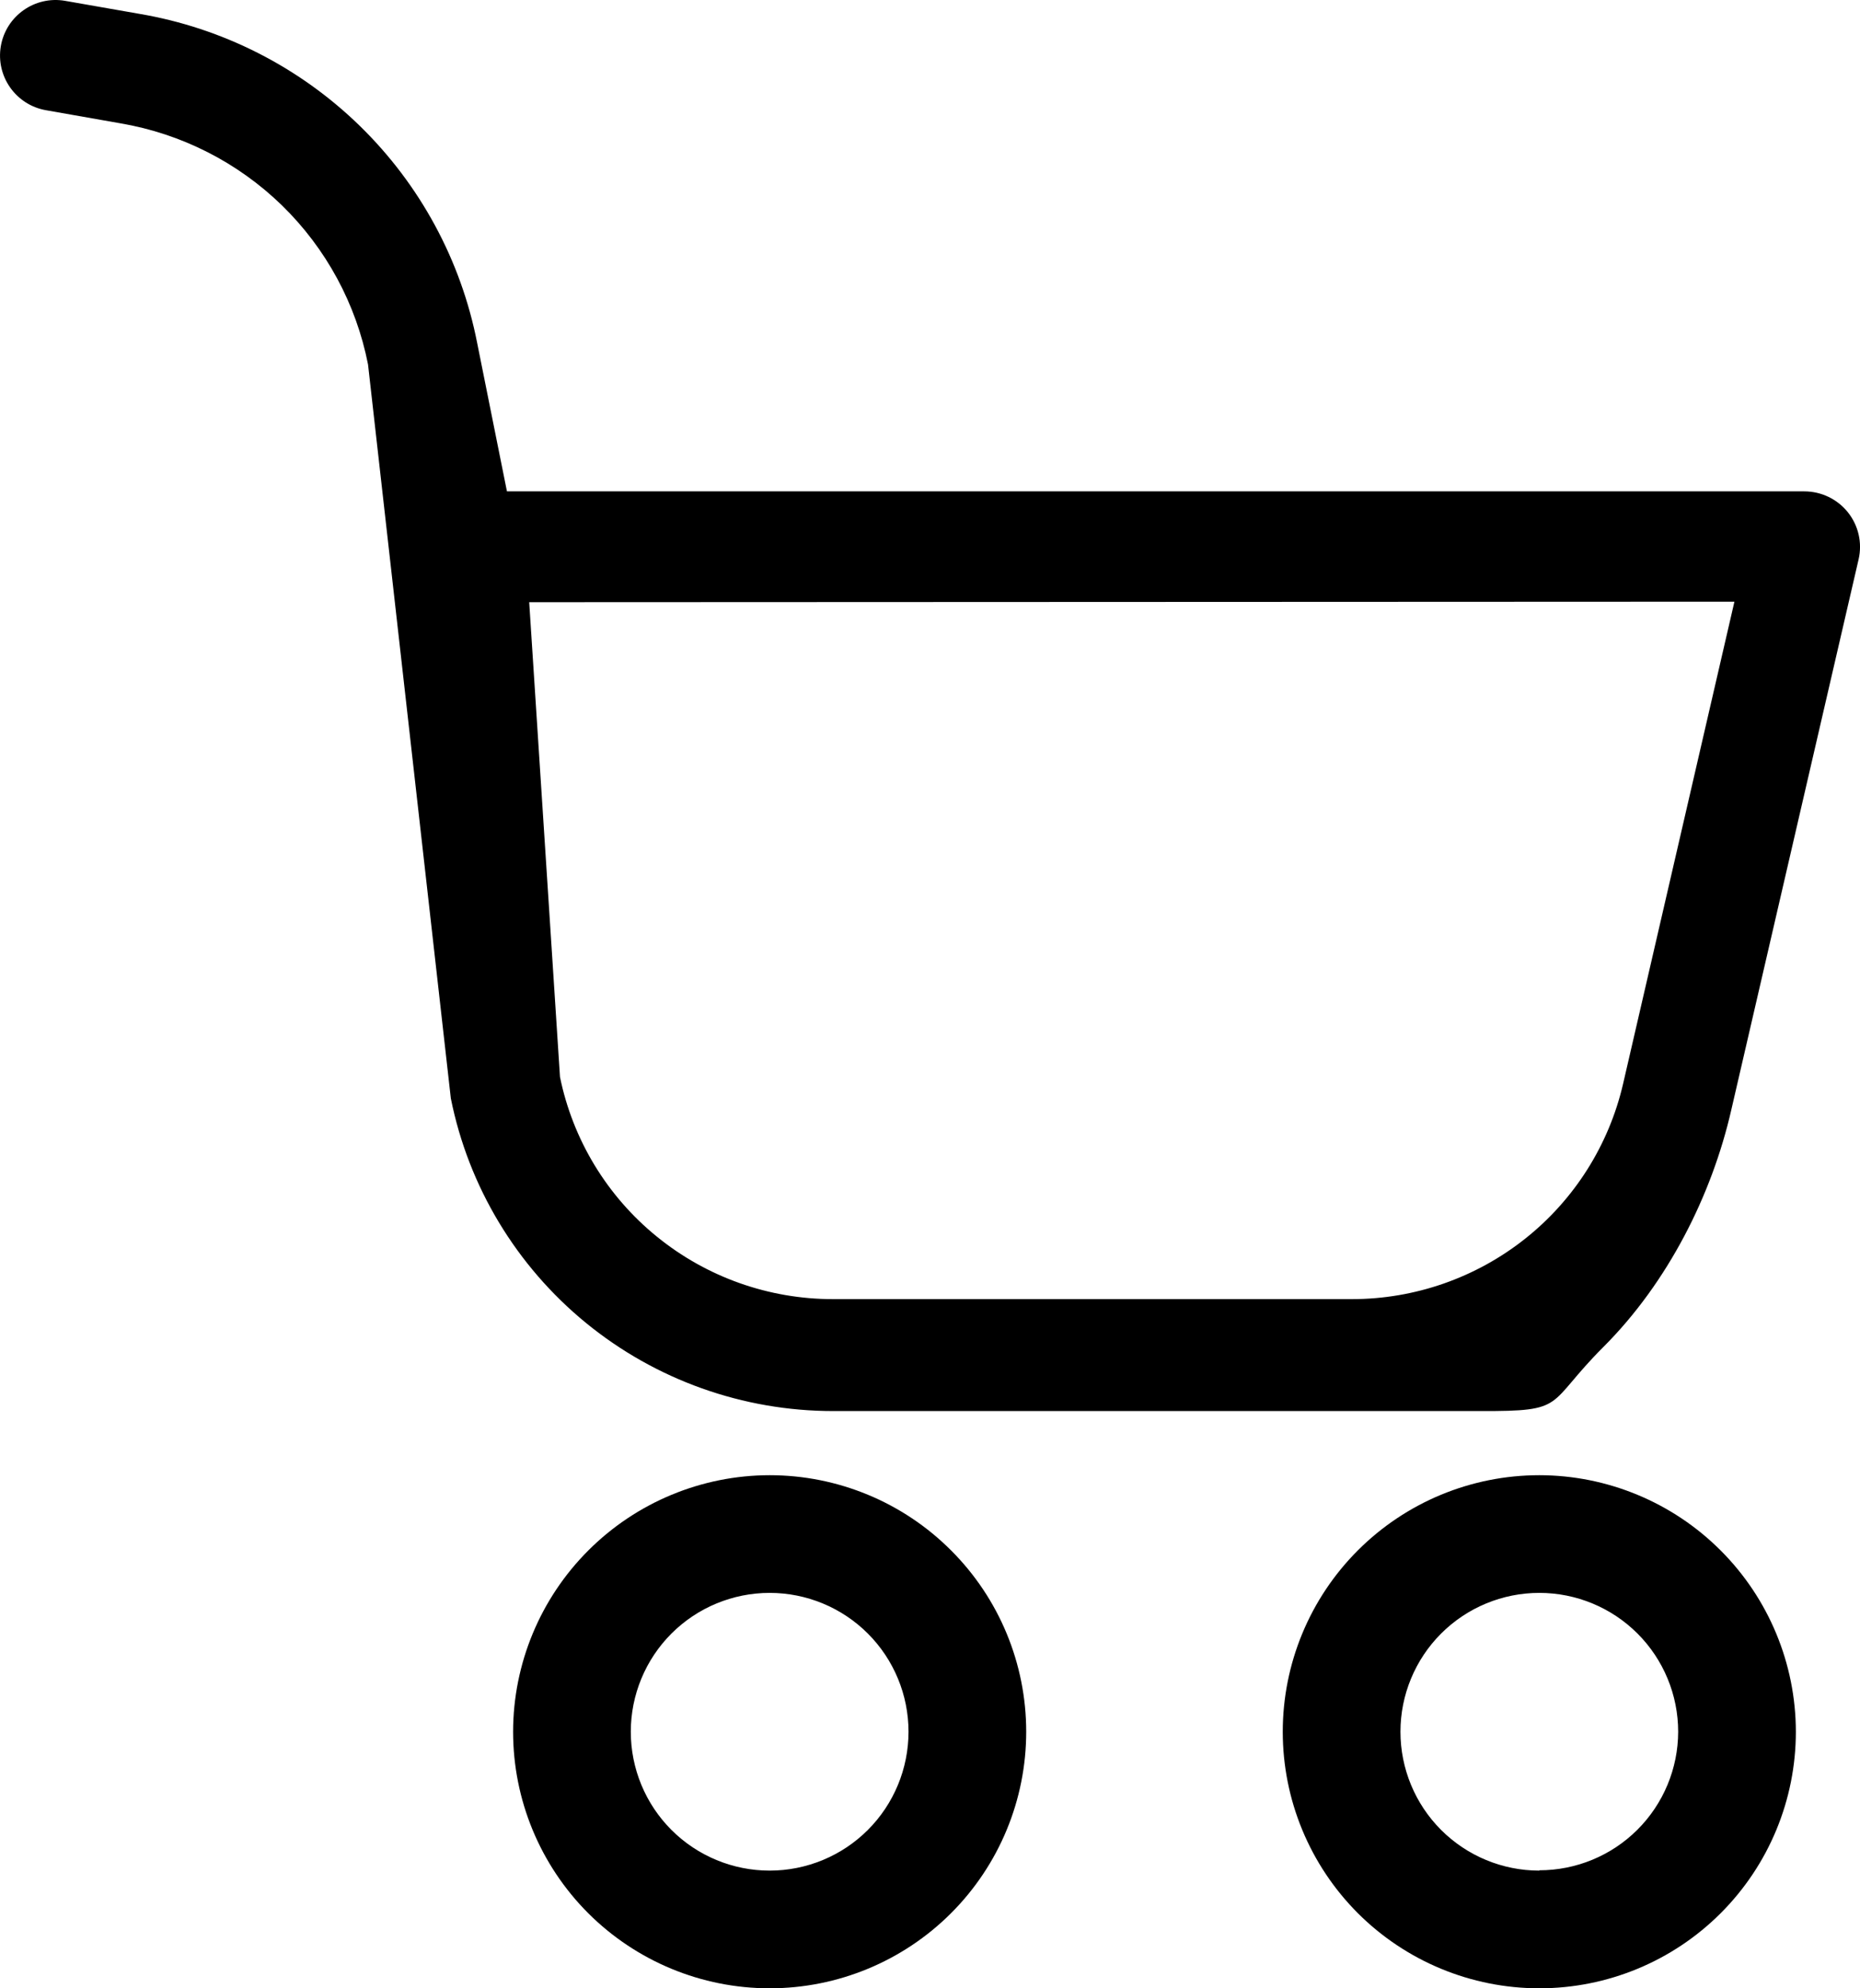
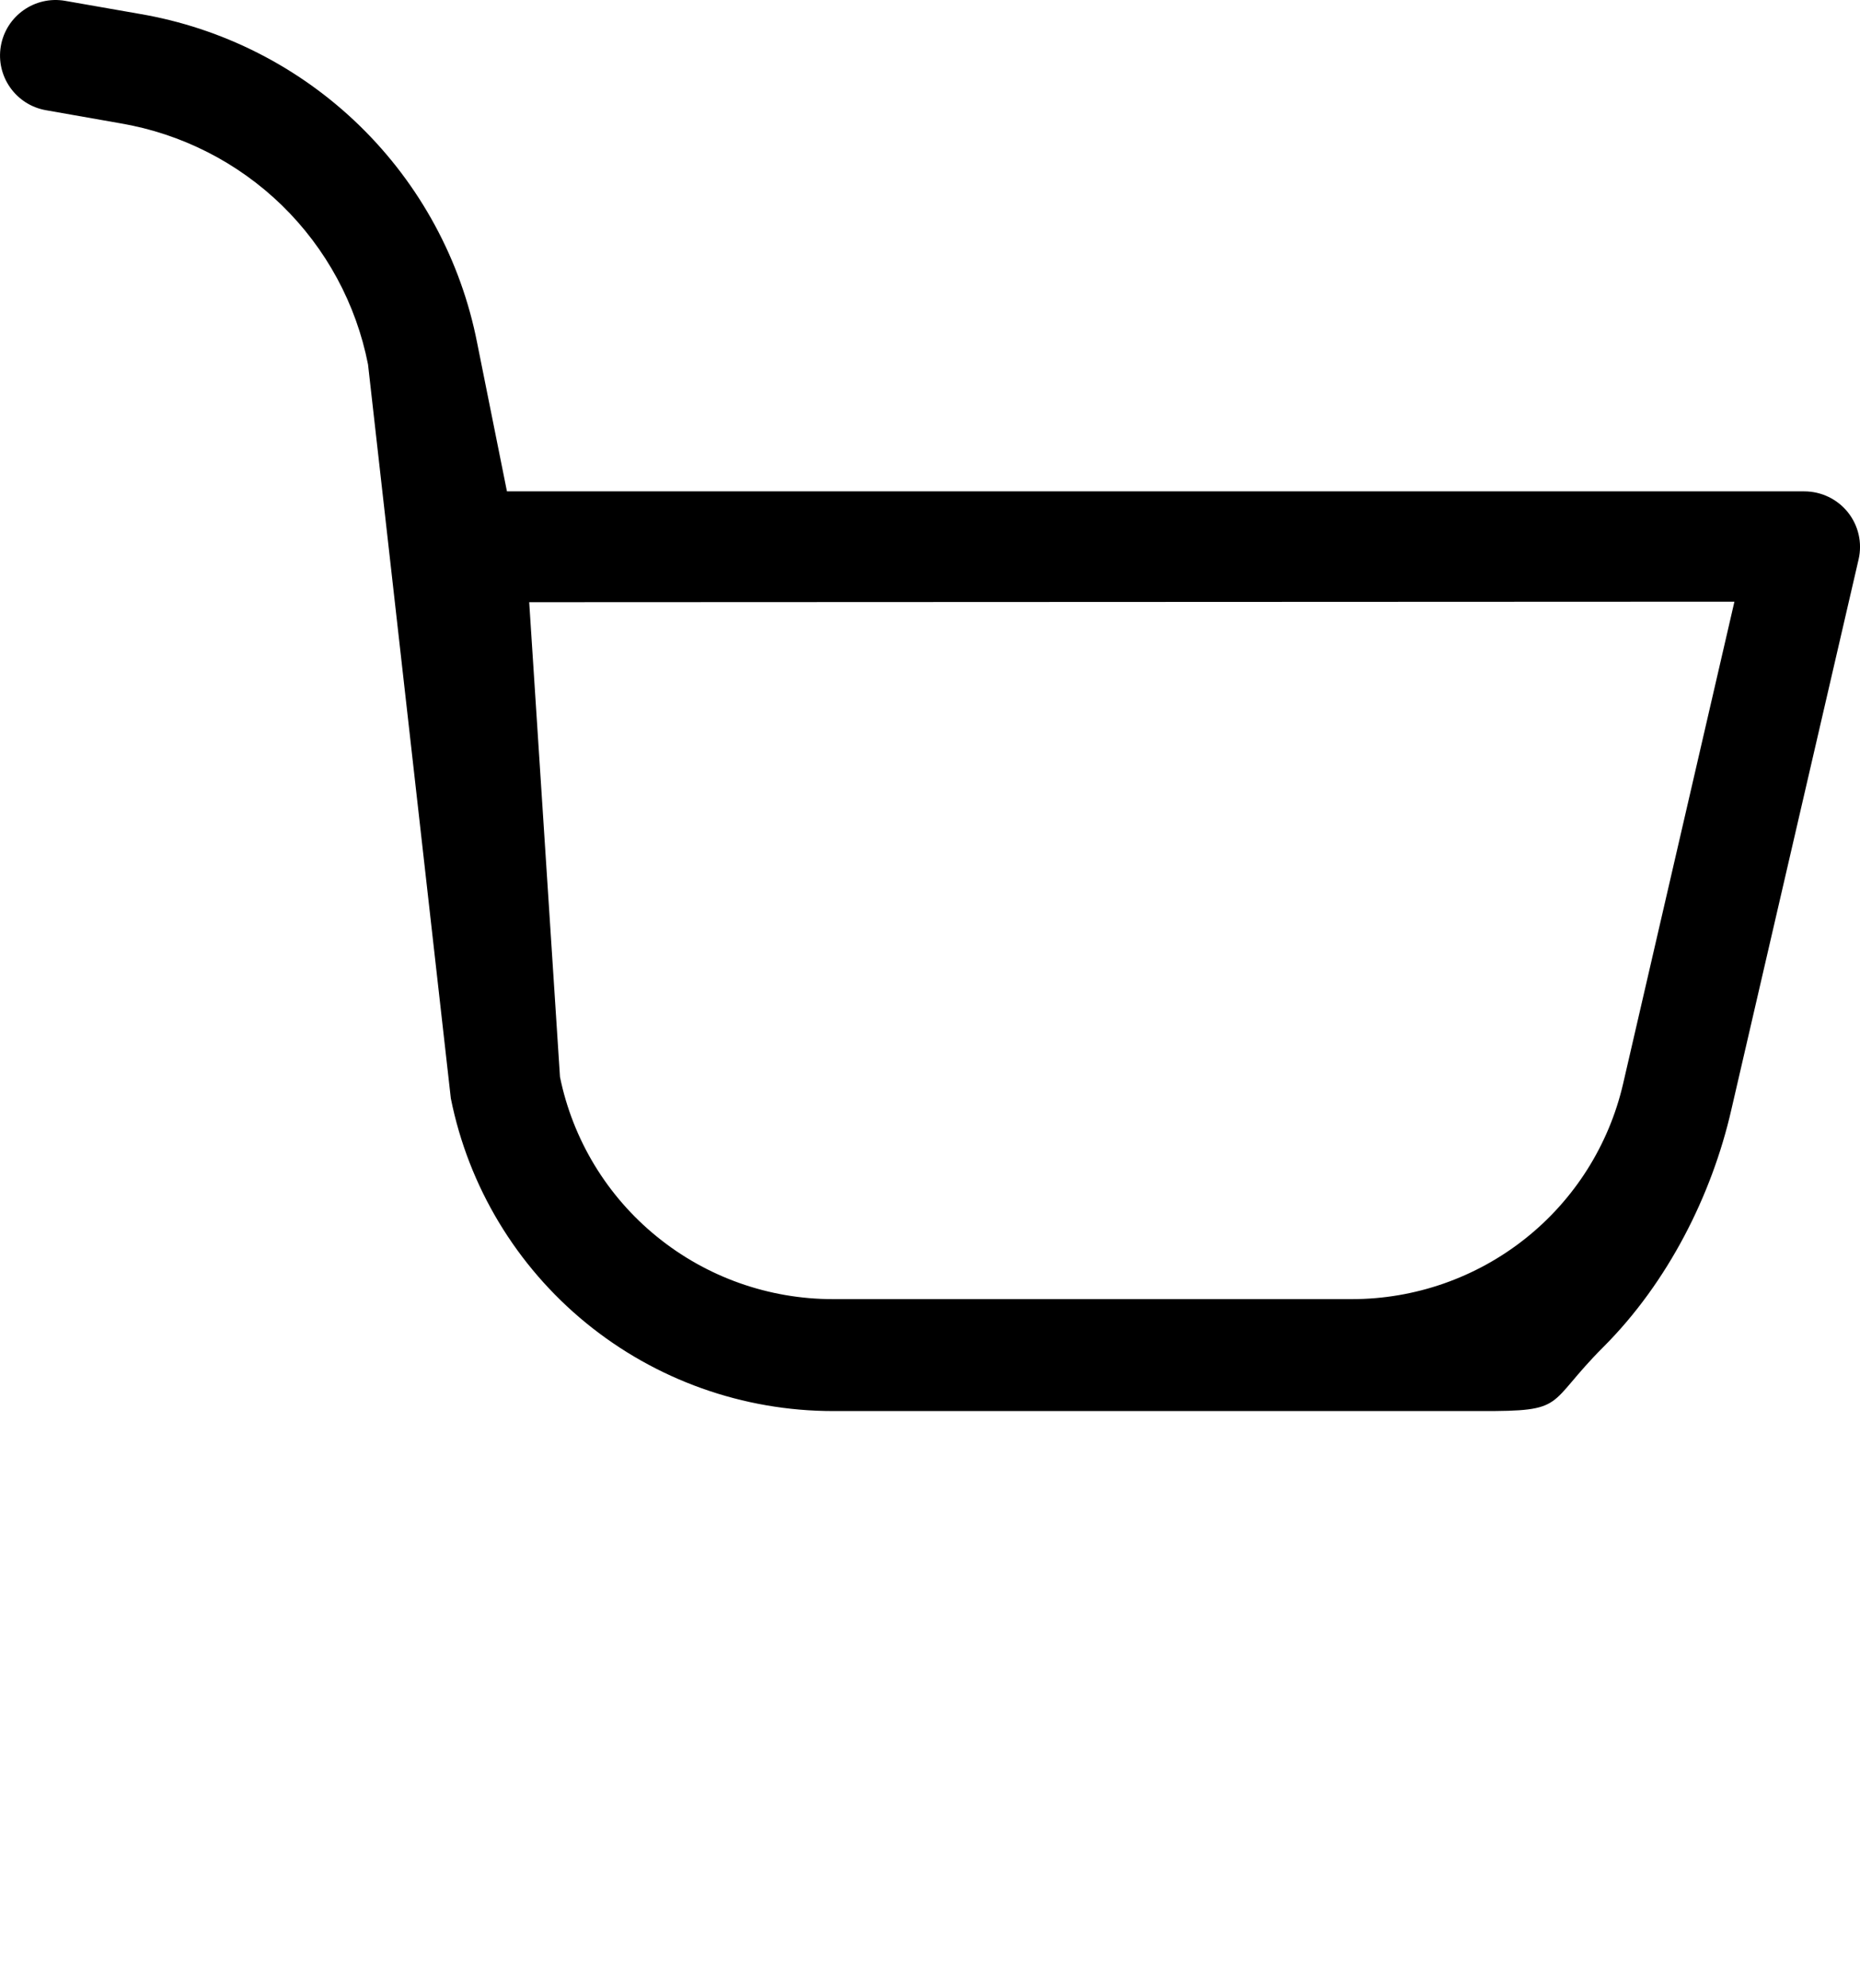
<svg xmlns="http://www.w3.org/2000/svg" width="29" height="31" viewBox="0 0 29 31" fill="none">
-   <path d="M8 27C8 28.061 8.421 29.078 9.171 29.829C9.922 30.579 10.939 31 12 31C13.061 31 14.078 30.579 14.828 29.829C15.579 29.078 16 28.061 16 27C16 25.939 15.579 24.922 14.828 24.172C14.078 23.421 13.061 23 12 23C10.94 23.001 9.923 23.423 9.173 24.173C8.423 24.923 8.001 25.939 8 27ZM14.165 27C14.165 27.574 13.937 28.125 13.531 28.531C13.125 28.937 12.574 29.165 12 29.165C11.426 29.165 10.875 28.937 10.469 28.531C10.063 28.125 9.835 27.574 9.835 27C9.835 26.426 10.063 25.875 10.469 25.469C10.875 25.063 11.426 24.835 12 24.835C12.574 24.835 13.125 25.063 13.531 25.469C13.937 25.875 14.165 26.426 14.165 27Z" fill="black" />
-   <path d="M24 23C22.939 23 21.922 23.421 21.171 24.172C20.421 24.922 20 25.939 20 27C20 28.061 20.421 29.078 21.171 29.829C21.922 30.579 22.939 31 24 31C25.061 31 26.078 30.579 26.828 29.829C27.579 29.078 28 28.061 28 27C27.999 25.94 27.577 24.923 26.827 24.173C26.077 23.423 25.061 23.001 24 23ZM24 29.165C23.426 29.165 22.875 28.937 22.469 28.531C22.063 28.125 21.835 27.574 21.835 27C21.835 26.426 22.063 25.875 22.469 25.469C22.875 25.063 23.426 24.835 24 24.835C24.574 24.835 25.125 25.063 25.531 25.469C25.937 25.875 26.165 26.426 26.165 27C26.164 27.573 25.935 28.123 25.529 28.528C25.123 28.933 24.573 29.16 24 29.16L24 29.165Z" fill="black" />
  <path d="M0.013 0.719C-0.068 1.19 0.248 1.638 0.72 1.719L1.879 1.923C2.829 2.085 3.706 2.531 4.396 3.202C5.085 3.874 5.553 4.739 5.738 5.682L7.029 17.124C7.304 18.499 8.049 19.736 9.135 20.625C10.222 21.514 11.584 22 12.989 22H23.074C24.449 22.005 24.088 21.912 25 21C26 20 26.689 18.639 26.994 17.301L28.978 8.722C29.038 8.464 28.976 8.194 28.811 7.987C28.646 7.781 28.396 7.661 28.131 7.661H7.904L7.439 5.344C7.187 4.057 6.548 2.877 5.608 1.961C4.668 1.045 3.47 0.436 2.174 0.216L1.015 0.013C0.543 -0.069 0.094 0.248 0.013 0.719ZM27.042 9.381L25.306 16.899C25.085 17.852 24.547 18.704 23.779 19.313C23.012 19.922 22.059 20.255 21.078 20.255H12.989C11.988 20.256 11.017 19.912 10.241 19.28C9.464 18.649 8.931 17.769 8.731 16.791L8.251 9.389L27.042 9.381Z" fill="black" />
</svg>